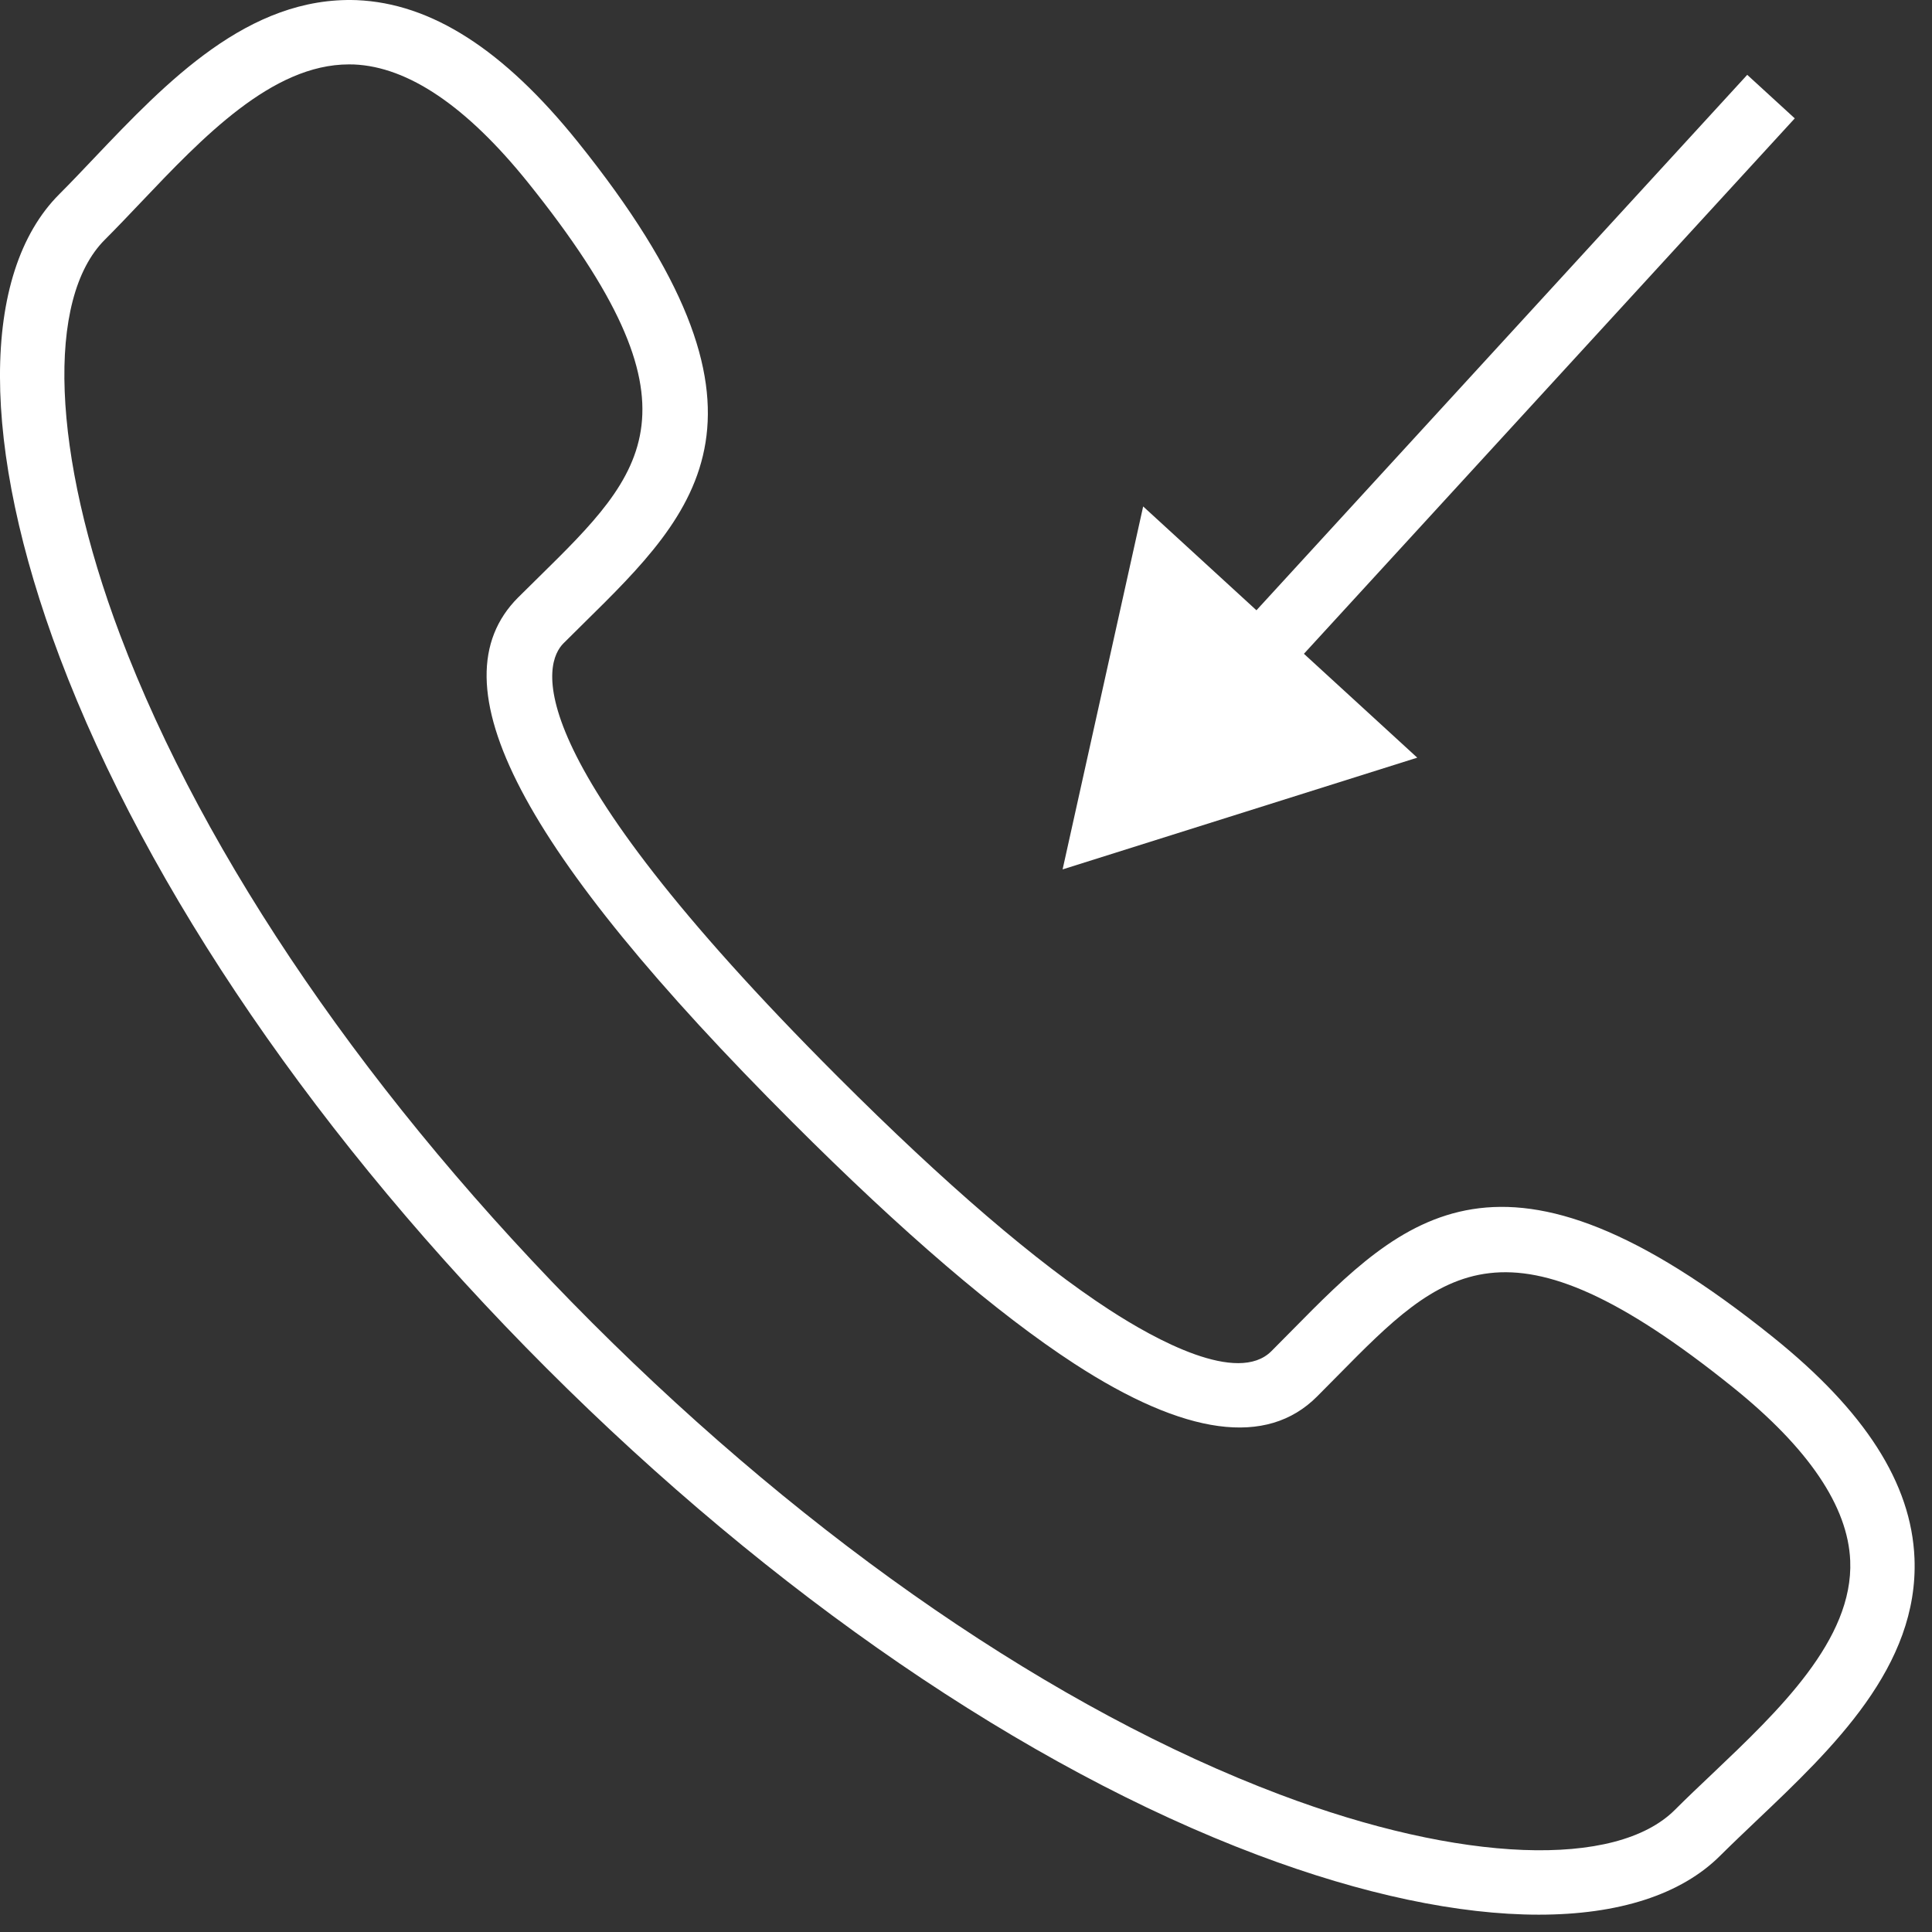
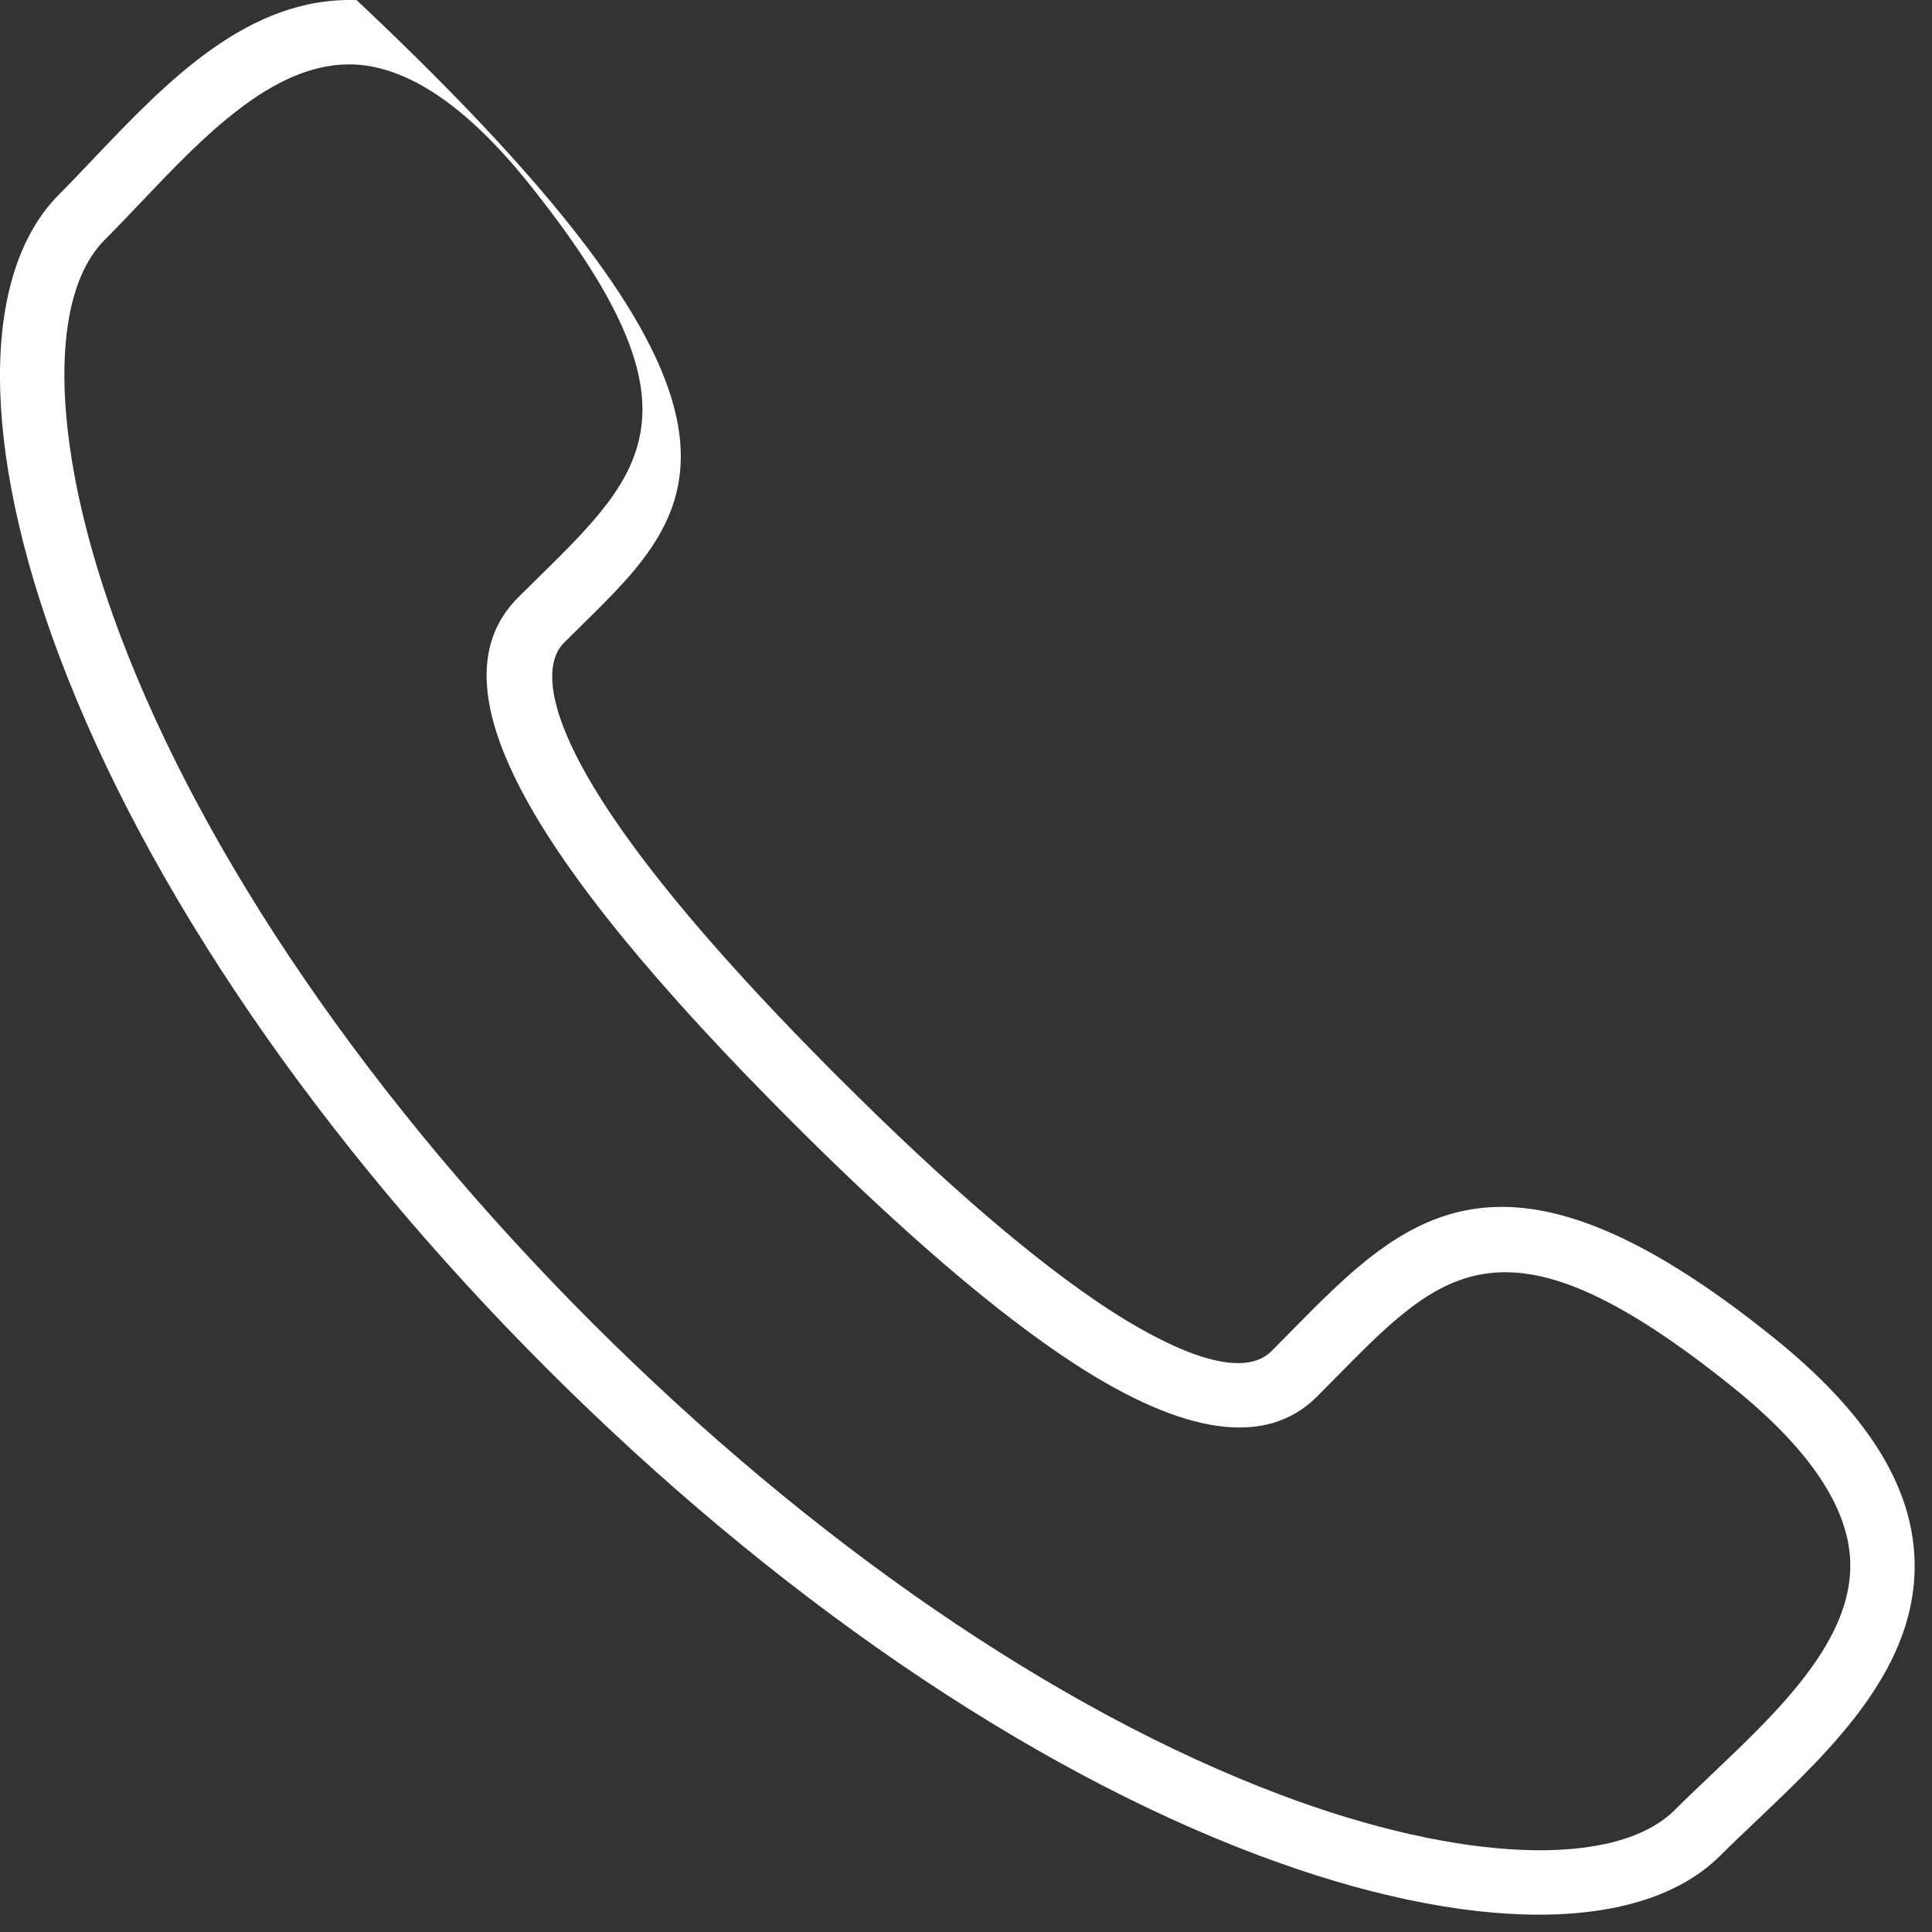
<svg xmlns="http://www.w3.org/2000/svg" width="30" height="30" viewBox="0 0 30 30" fill="none">
  <rect x="0" y="0" width="30" height="30" fill="#333333" stroke="none" />
-   <path d="M23.895 29.731C22.658 29.731 21.164 29.421 19.521 28.801C15.919 27.443 12 24.759 8.486 21.245C4.971 17.73 2.287 13.81 0.928 10.208C-0.307 6.933 -0.31 4.245 0.921 3.015C1.098 2.838 1.278 2.648 1.464 2.452C2.587 1.271 3.856 -0.058 5.538 0.002C6.697 0.05 7.82 0.77 8.97 2.201C12.368 6.427 10.836 7.933 9.063 9.679L8.75 9.989C8.46 10.279 7.912 11.622 13.01 16.72C14.674 18.384 16.093 19.602 17.227 20.339C17.941 20.803 19.218 21.505 19.742 20.981L20.057 20.663C21.801 18.894 23.307 17.367 27.53 20.762C28.961 21.912 29.68 23.034 29.728 24.195C29.797 25.876 28.458 27.148 27.276 28.27C27.081 28.456 26.891 28.636 26.714 28.812C26.103 29.424 25.126 29.731 23.895 29.731ZM5.418 1C4.223 1 3.144 2.136 2.189 3.141C1.997 3.343 1.811 3.539 1.628 3.722C0.711 4.638 0.804 7.045 1.864 9.856C3.174 13.328 5.777 17.122 9.194 20.539C12.61 23.954 16.402 26.557 19.875 27.866C22.686 28.928 25.093 29.018 26.008 28.103C26.191 27.92 26.387 27.734 26.589 27.543C27.616 26.567 28.781 25.461 28.73 24.234C28.695 23.391 28.081 22.484 26.905 21.539C23.386 18.709 22.402 19.708 20.77 21.363L20.45 21.686C19.67 22.467 18.403 22.294 16.683 21.176C15.49 20.4 14.016 19.138 12.304 17.425C8.073 13.195 6.72 10.606 8.044 9.279L8.363 8.964C10.022 7.332 11.023 6.347 8.192 2.826C7.245 1.651 6.339 1.037 5.496 1.001C5.47 1 5.444 1 5.418 1Z" fill="white" />
-   <path d="M16.5 13.5L22.007 11.765L17.751 7.864L16.5 13.5ZM19.909 10.521L27.869 1.838L27.131 1.162L19.172 9.845L19.909 10.521Z" fill="white" />
+   <path d="M23.895 29.731C22.658 29.731 21.164 29.421 19.521 28.801C15.919 27.443 12 24.759 8.486 21.245C4.971 17.73 2.287 13.81 0.928 10.208C-0.307 6.933 -0.31 4.245 0.921 3.015C1.098 2.838 1.278 2.648 1.464 2.452C2.587 1.271 3.856 -0.058 5.538 0.002C12.368 6.427 10.836 7.933 9.063 9.679L8.75 9.989C8.46 10.279 7.912 11.622 13.01 16.72C14.674 18.384 16.093 19.602 17.227 20.339C17.941 20.803 19.218 21.505 19.742 20.981L20.057 20.663C21.801 18.894 23.307 17.367 27.53 20.762C28.961 21.912 29.68 23.034 29.728 24.195C29.797 25.876 28.458 27.148 27.276 28.27C27.081 28.456 26.891 28.636 26.714 28.812C26.103 29.424 25.126 29.731 23.895 29.731ZM5.418 1C4.223 1 3.144 2.136 2.189 3.141C1.997 3.343 1.811 3.539 1.628 3.722C0.711 4.638 0.804 7.045 1.864 9.856C3.174 13.328 5.777 17.122 9.194 20.539C12.61 23.954 16.402 26.557 19.875 27.866C22.686 28.928 25.093 29.018 26.008 28.103C26.191 27.92 26.387 27.734 26.589 27.543C27.616 26.567 28.781 25.461 28.73 24.234C28.695 23.391 28.081 22.484 26.905 21.539C23.386 18.709 22.402 19.708 20.77 21.363L20.45 21.686C19.67 22.467 18.403 22.294 16.683 21.176C15.49 20.4 14.016 19.138 12.304 17.425C8.073 13.195 6.72 10.606 8.044 9.279L8.363 8.964C10.022 7.332 11.023 6.347 8.192 2.826C7.245 1.651 6.339 1.037 5.496 1.001C5.47 1 5.444 1 5.418 1Z" fill="white" />
</svg>